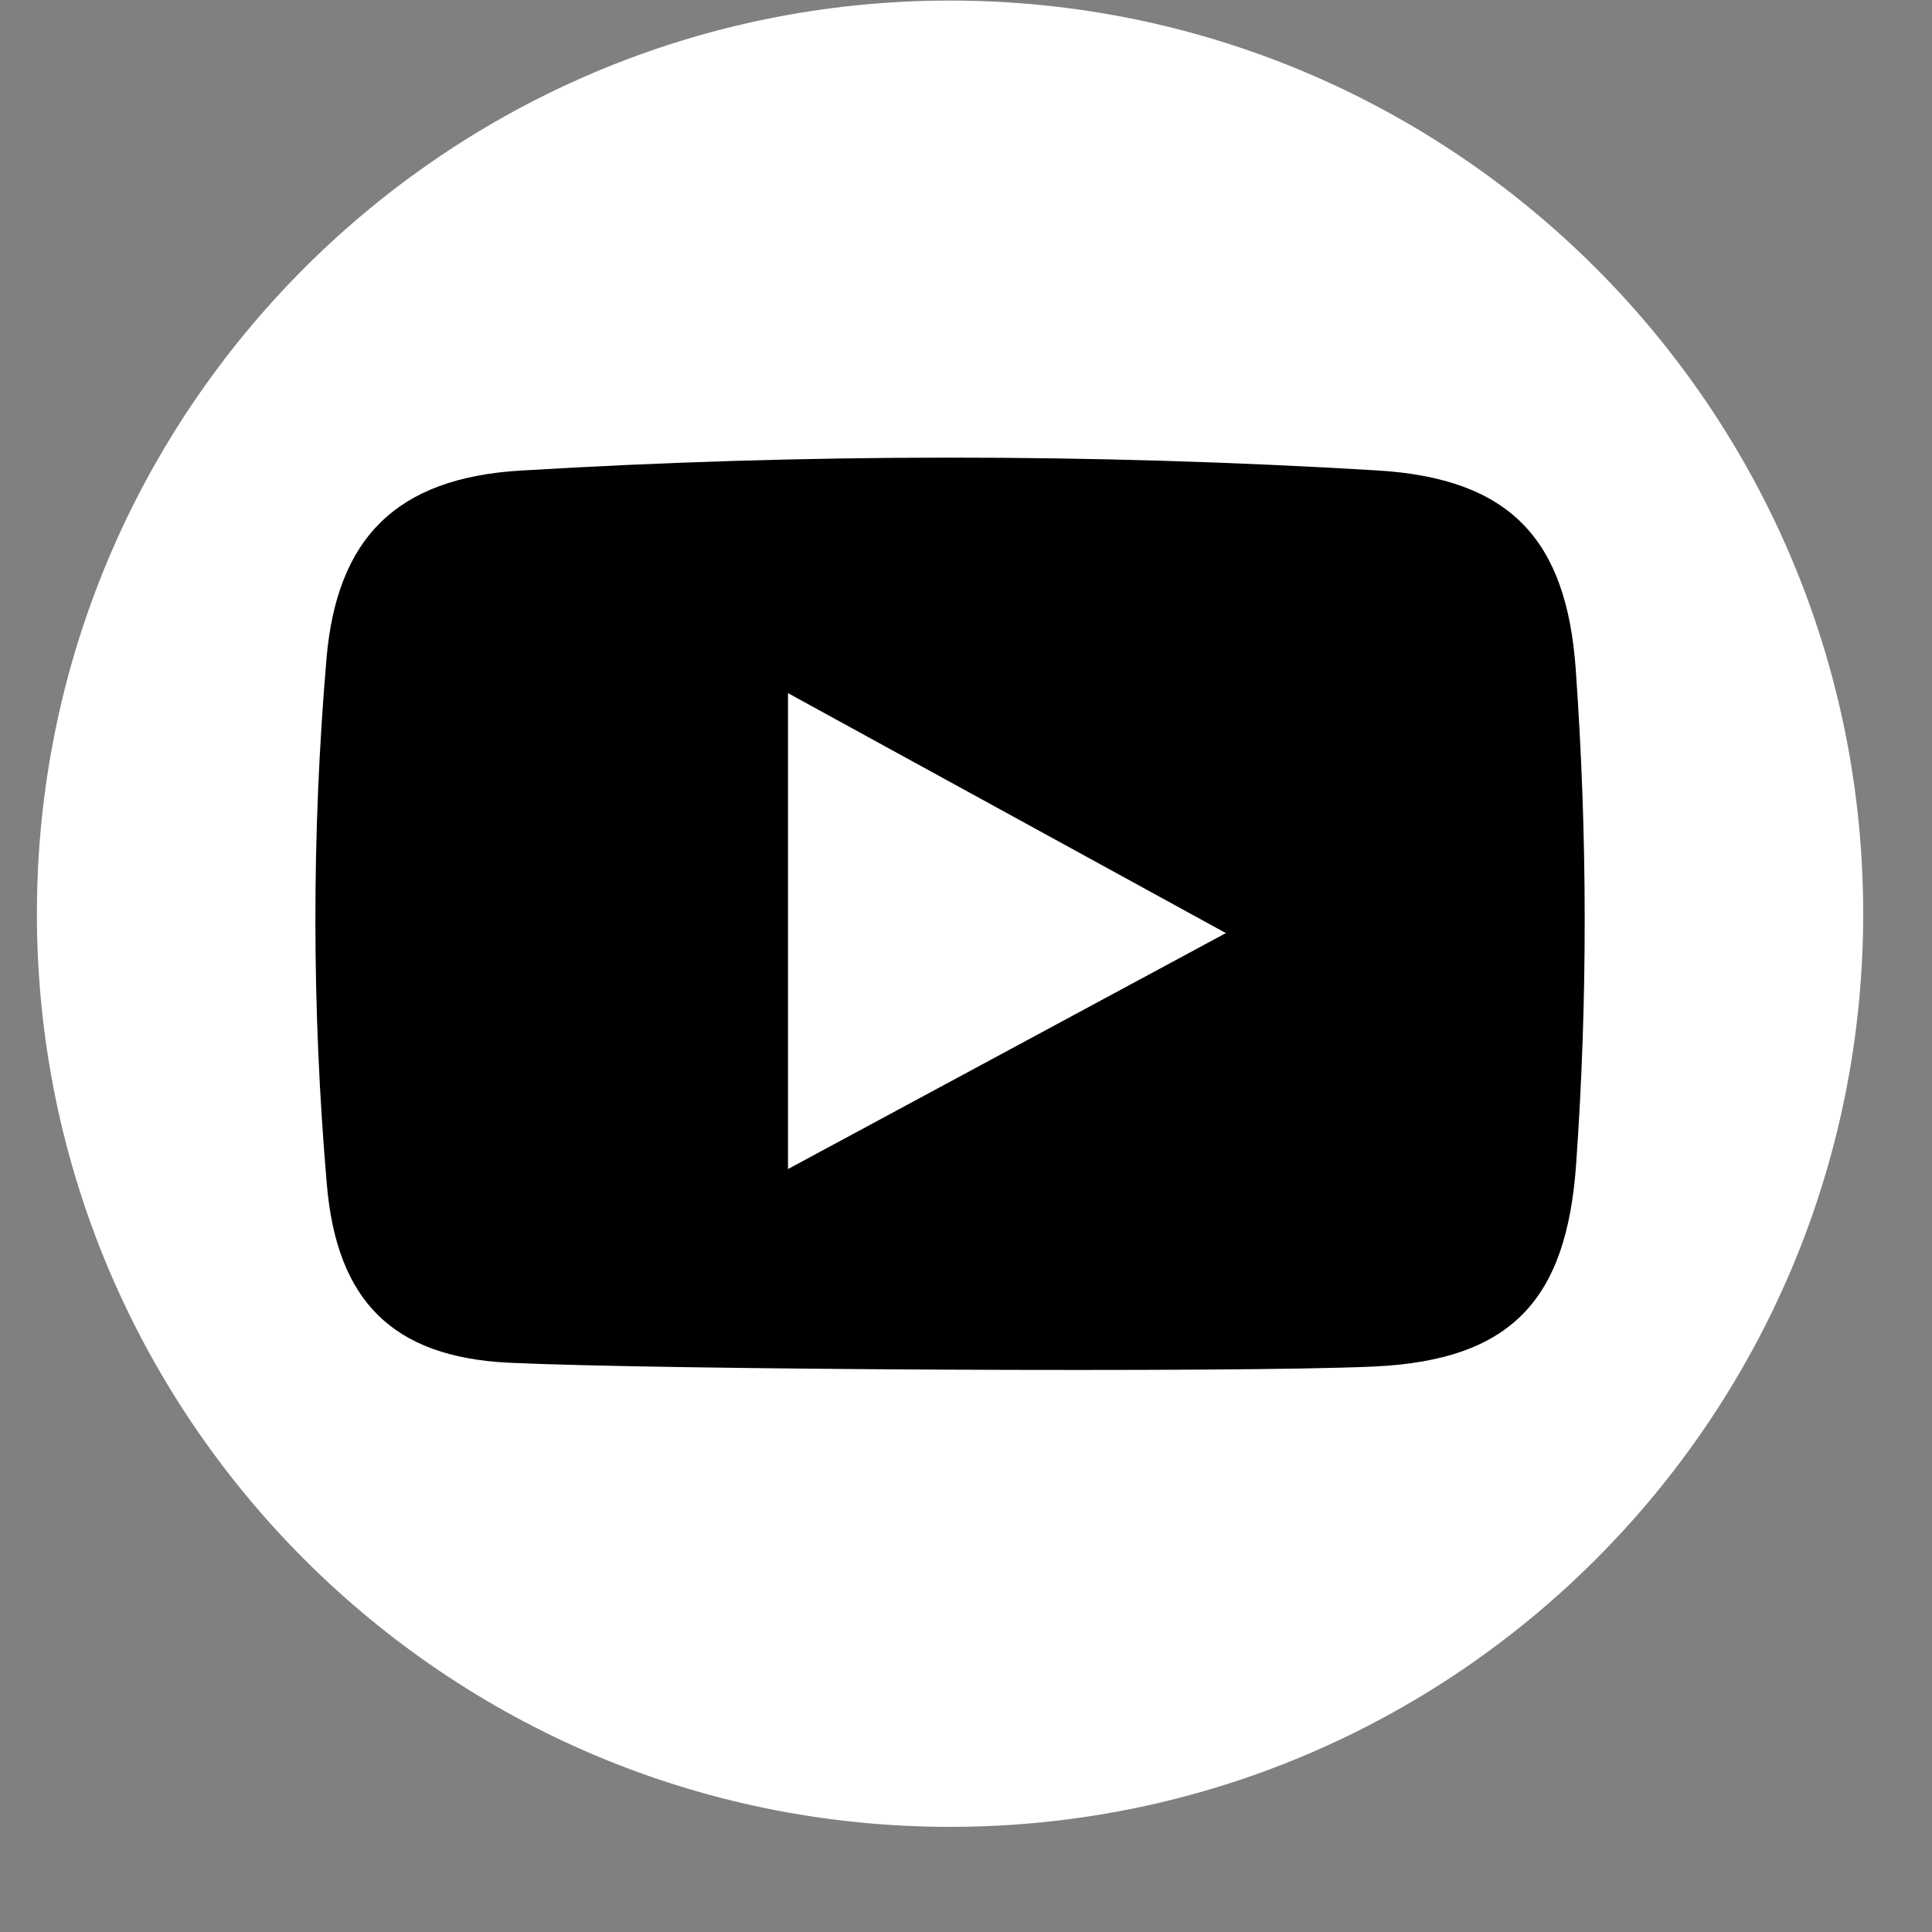
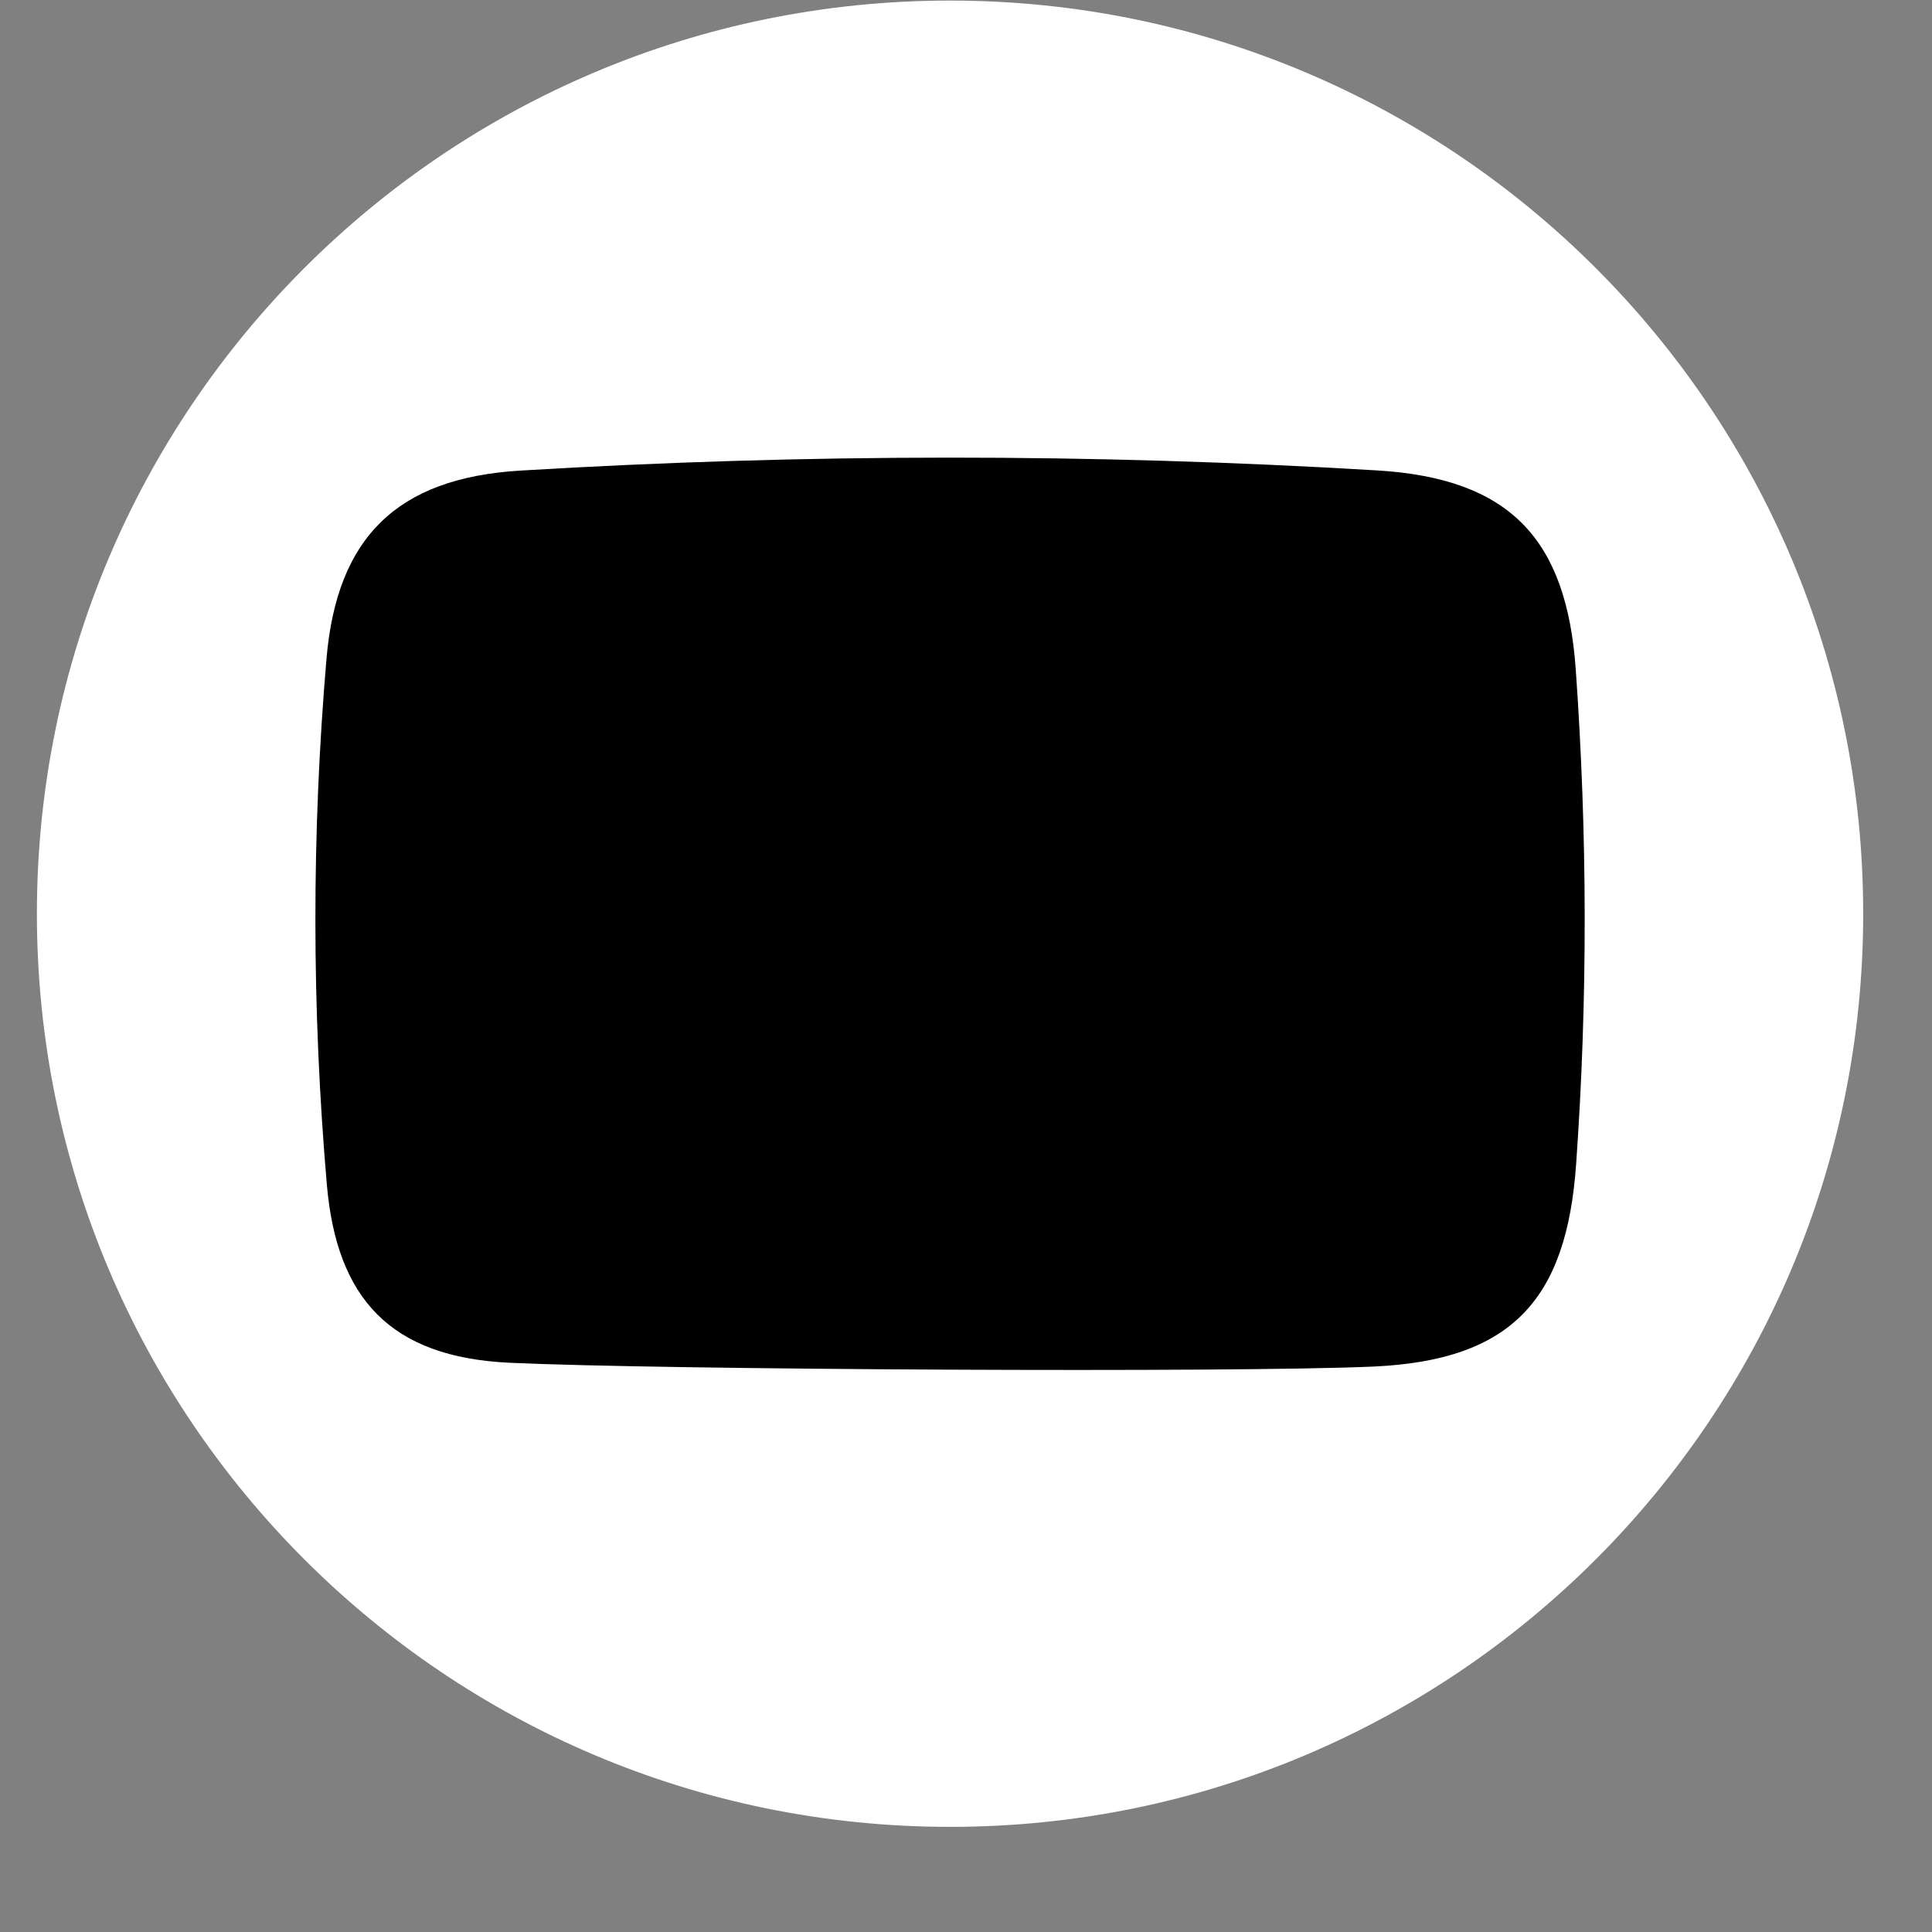
<svg xmlns="http://www.w3.org/2000/svg" width="31" height="31" viewBox="0 0 31 31">
  <rect x="0" y="0" width="31" height="31" fill="#808080" stroke="none" />
  <g fill="none" fill-rule="evenodd">
    <g>
      <g>
        <g>
          <path fill="#FFF" d="M29.304 14.652c0 8.092-6.56 14.652-14.652 14.652C6.56 29.304 0 22.744 0 14.652 0 6.56 6.56 0 14.652 0c8.092 0 14.652 6.56 14.652 14.652" transform="translate(-452 -6514) translate(-7 6344.079) translate(459.592 169.93)" />
          <path fill="#000" d="M7.58 21.857c-1.899-.09-2.77-1.02-2.928-2.864-.242-2.81-.245-5.626-.005-8.436.166-1.928 1.117-2.895 3.109-3.015 4.58-.276 9.166-.278 13.746-.003 2.142.128 3.043 1.109 3.19 3.196.187 2.644.193 5.288.006 7.934-.152 2.167-1.026 3.148-3.249 3.249-2.222.101-11.478.052-13.87-.061" transform="translate(-452 -6514) translate(-7 6344.079) translate(459.592 169.93)" />
-           <path fill="#FFF" d="M12.052 11.113l7.026 3.85-7.026 3.786v-7.636z" transform="translate(-452 -6514) translate(-7 6344.079) translate(459.592 169.93)" />
        </g>
      </g>
    </g>
  </g>
</svg>